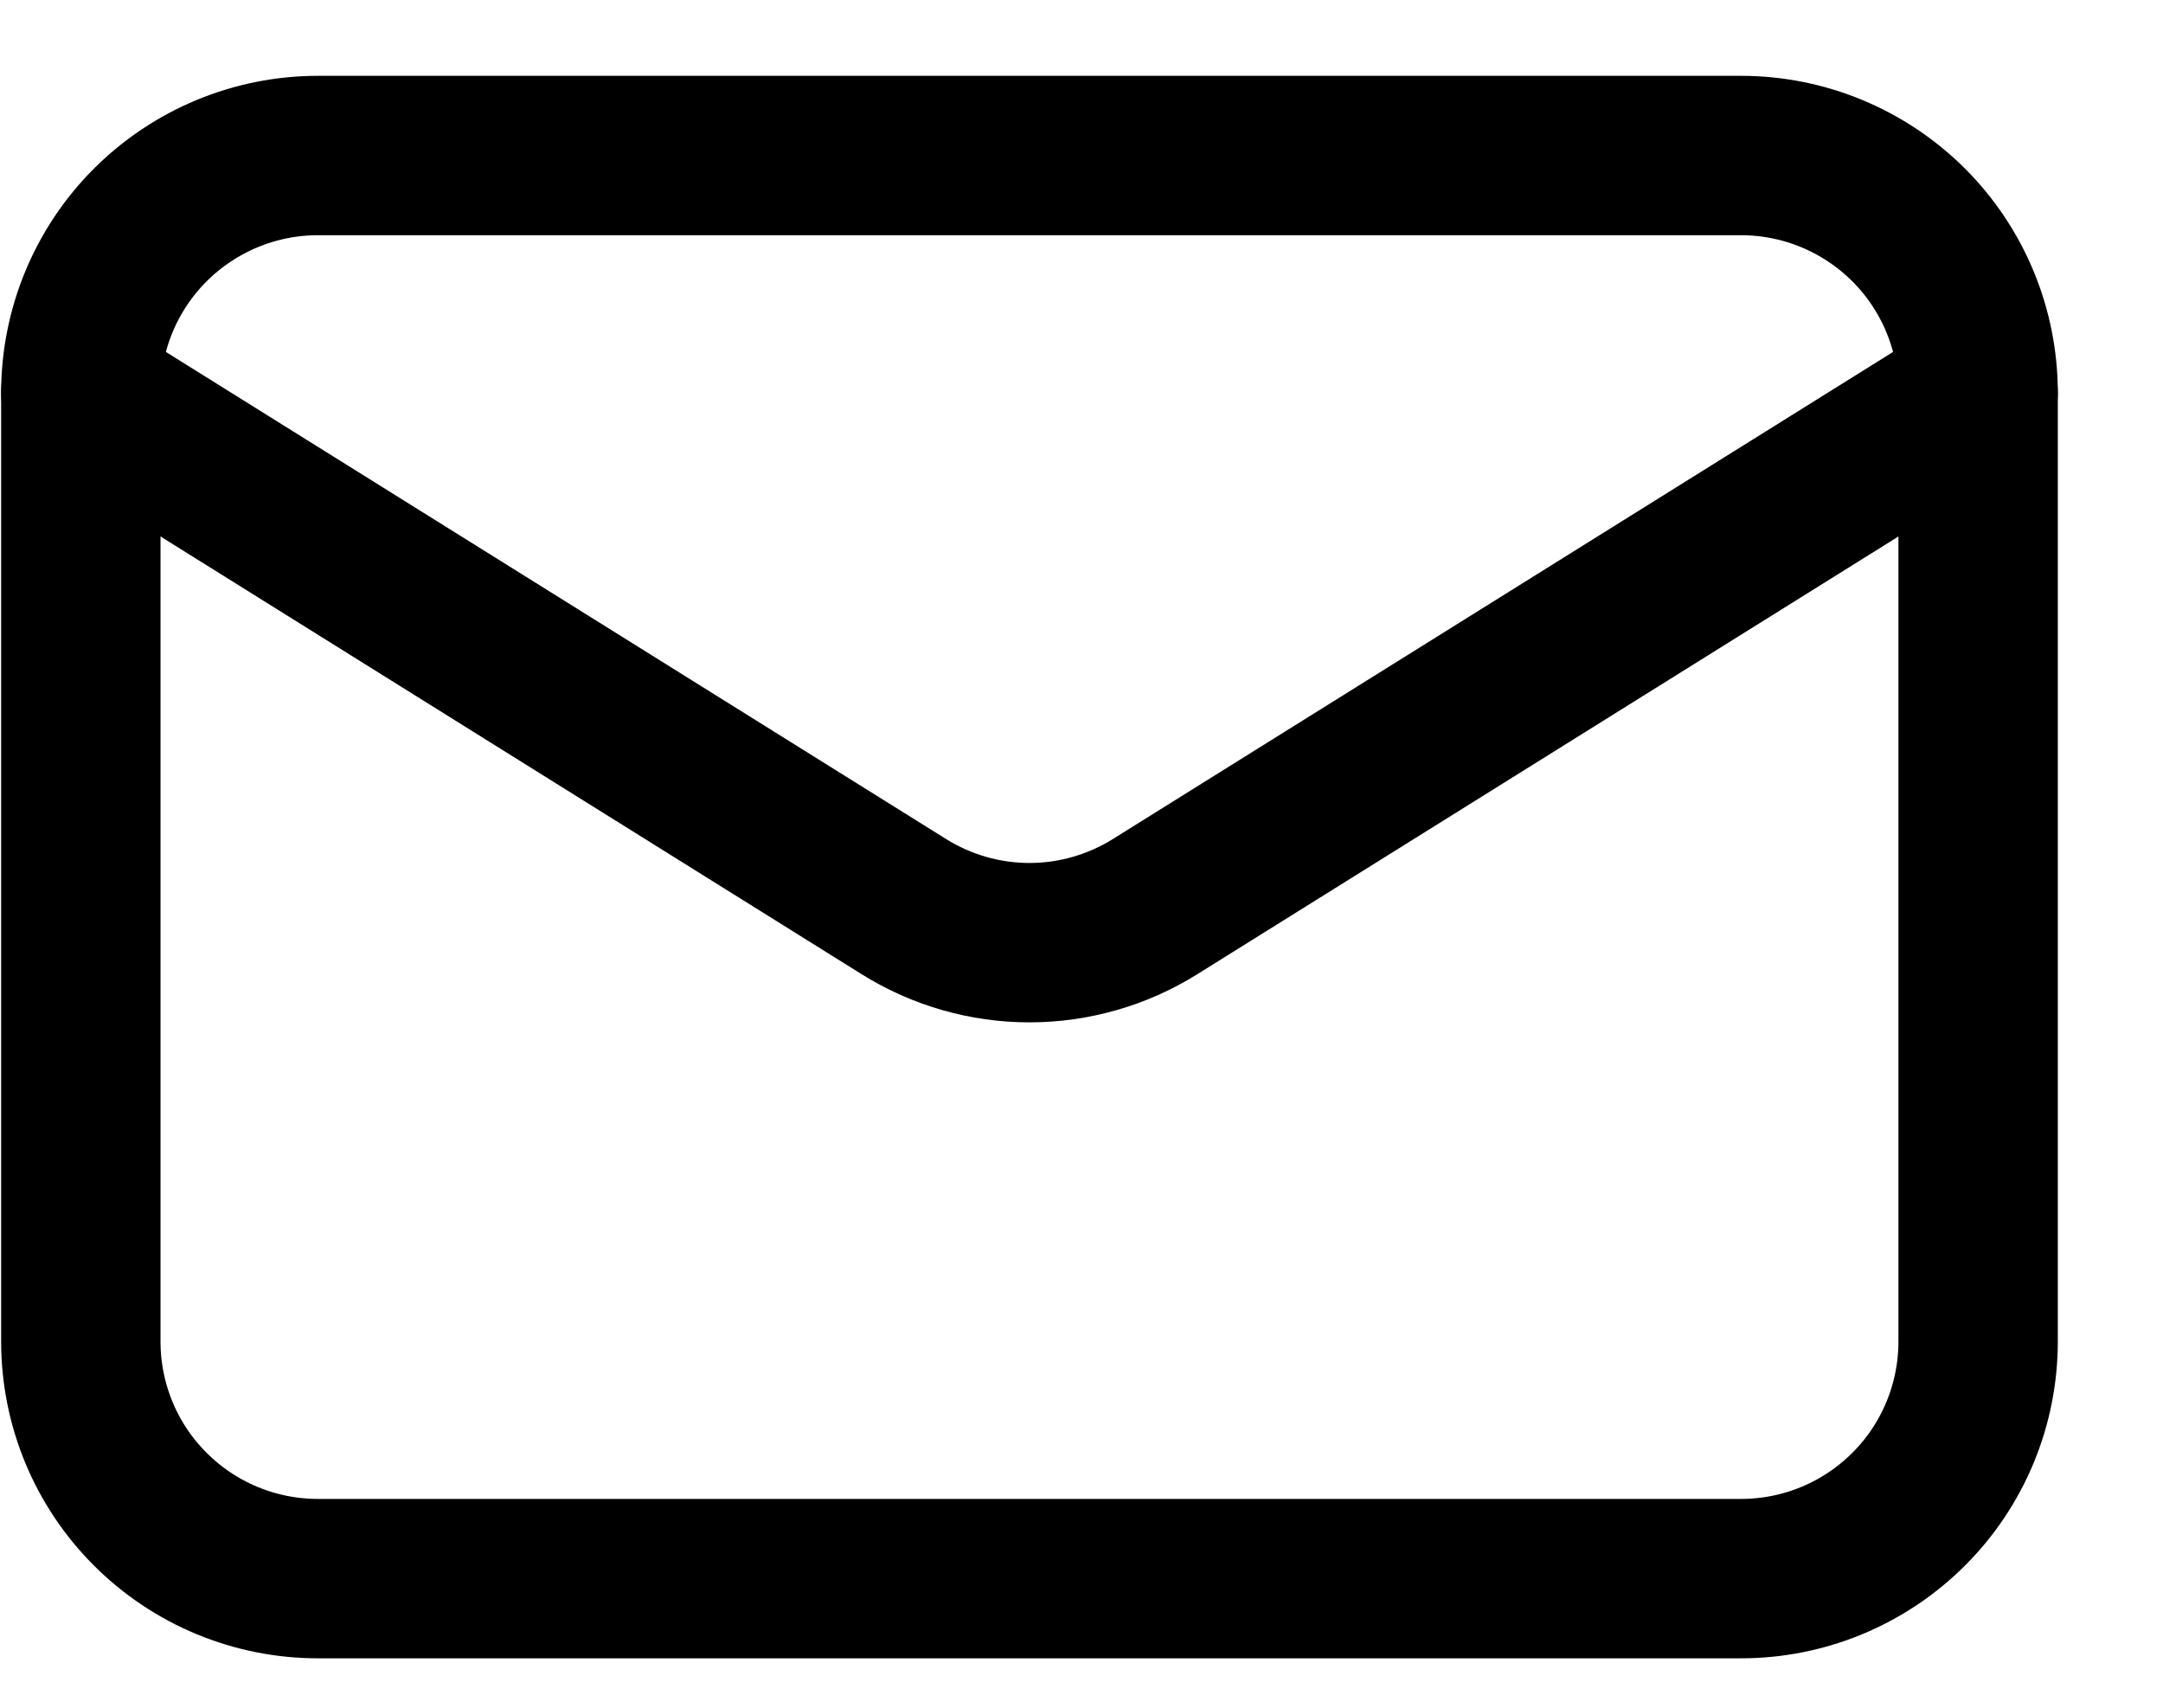
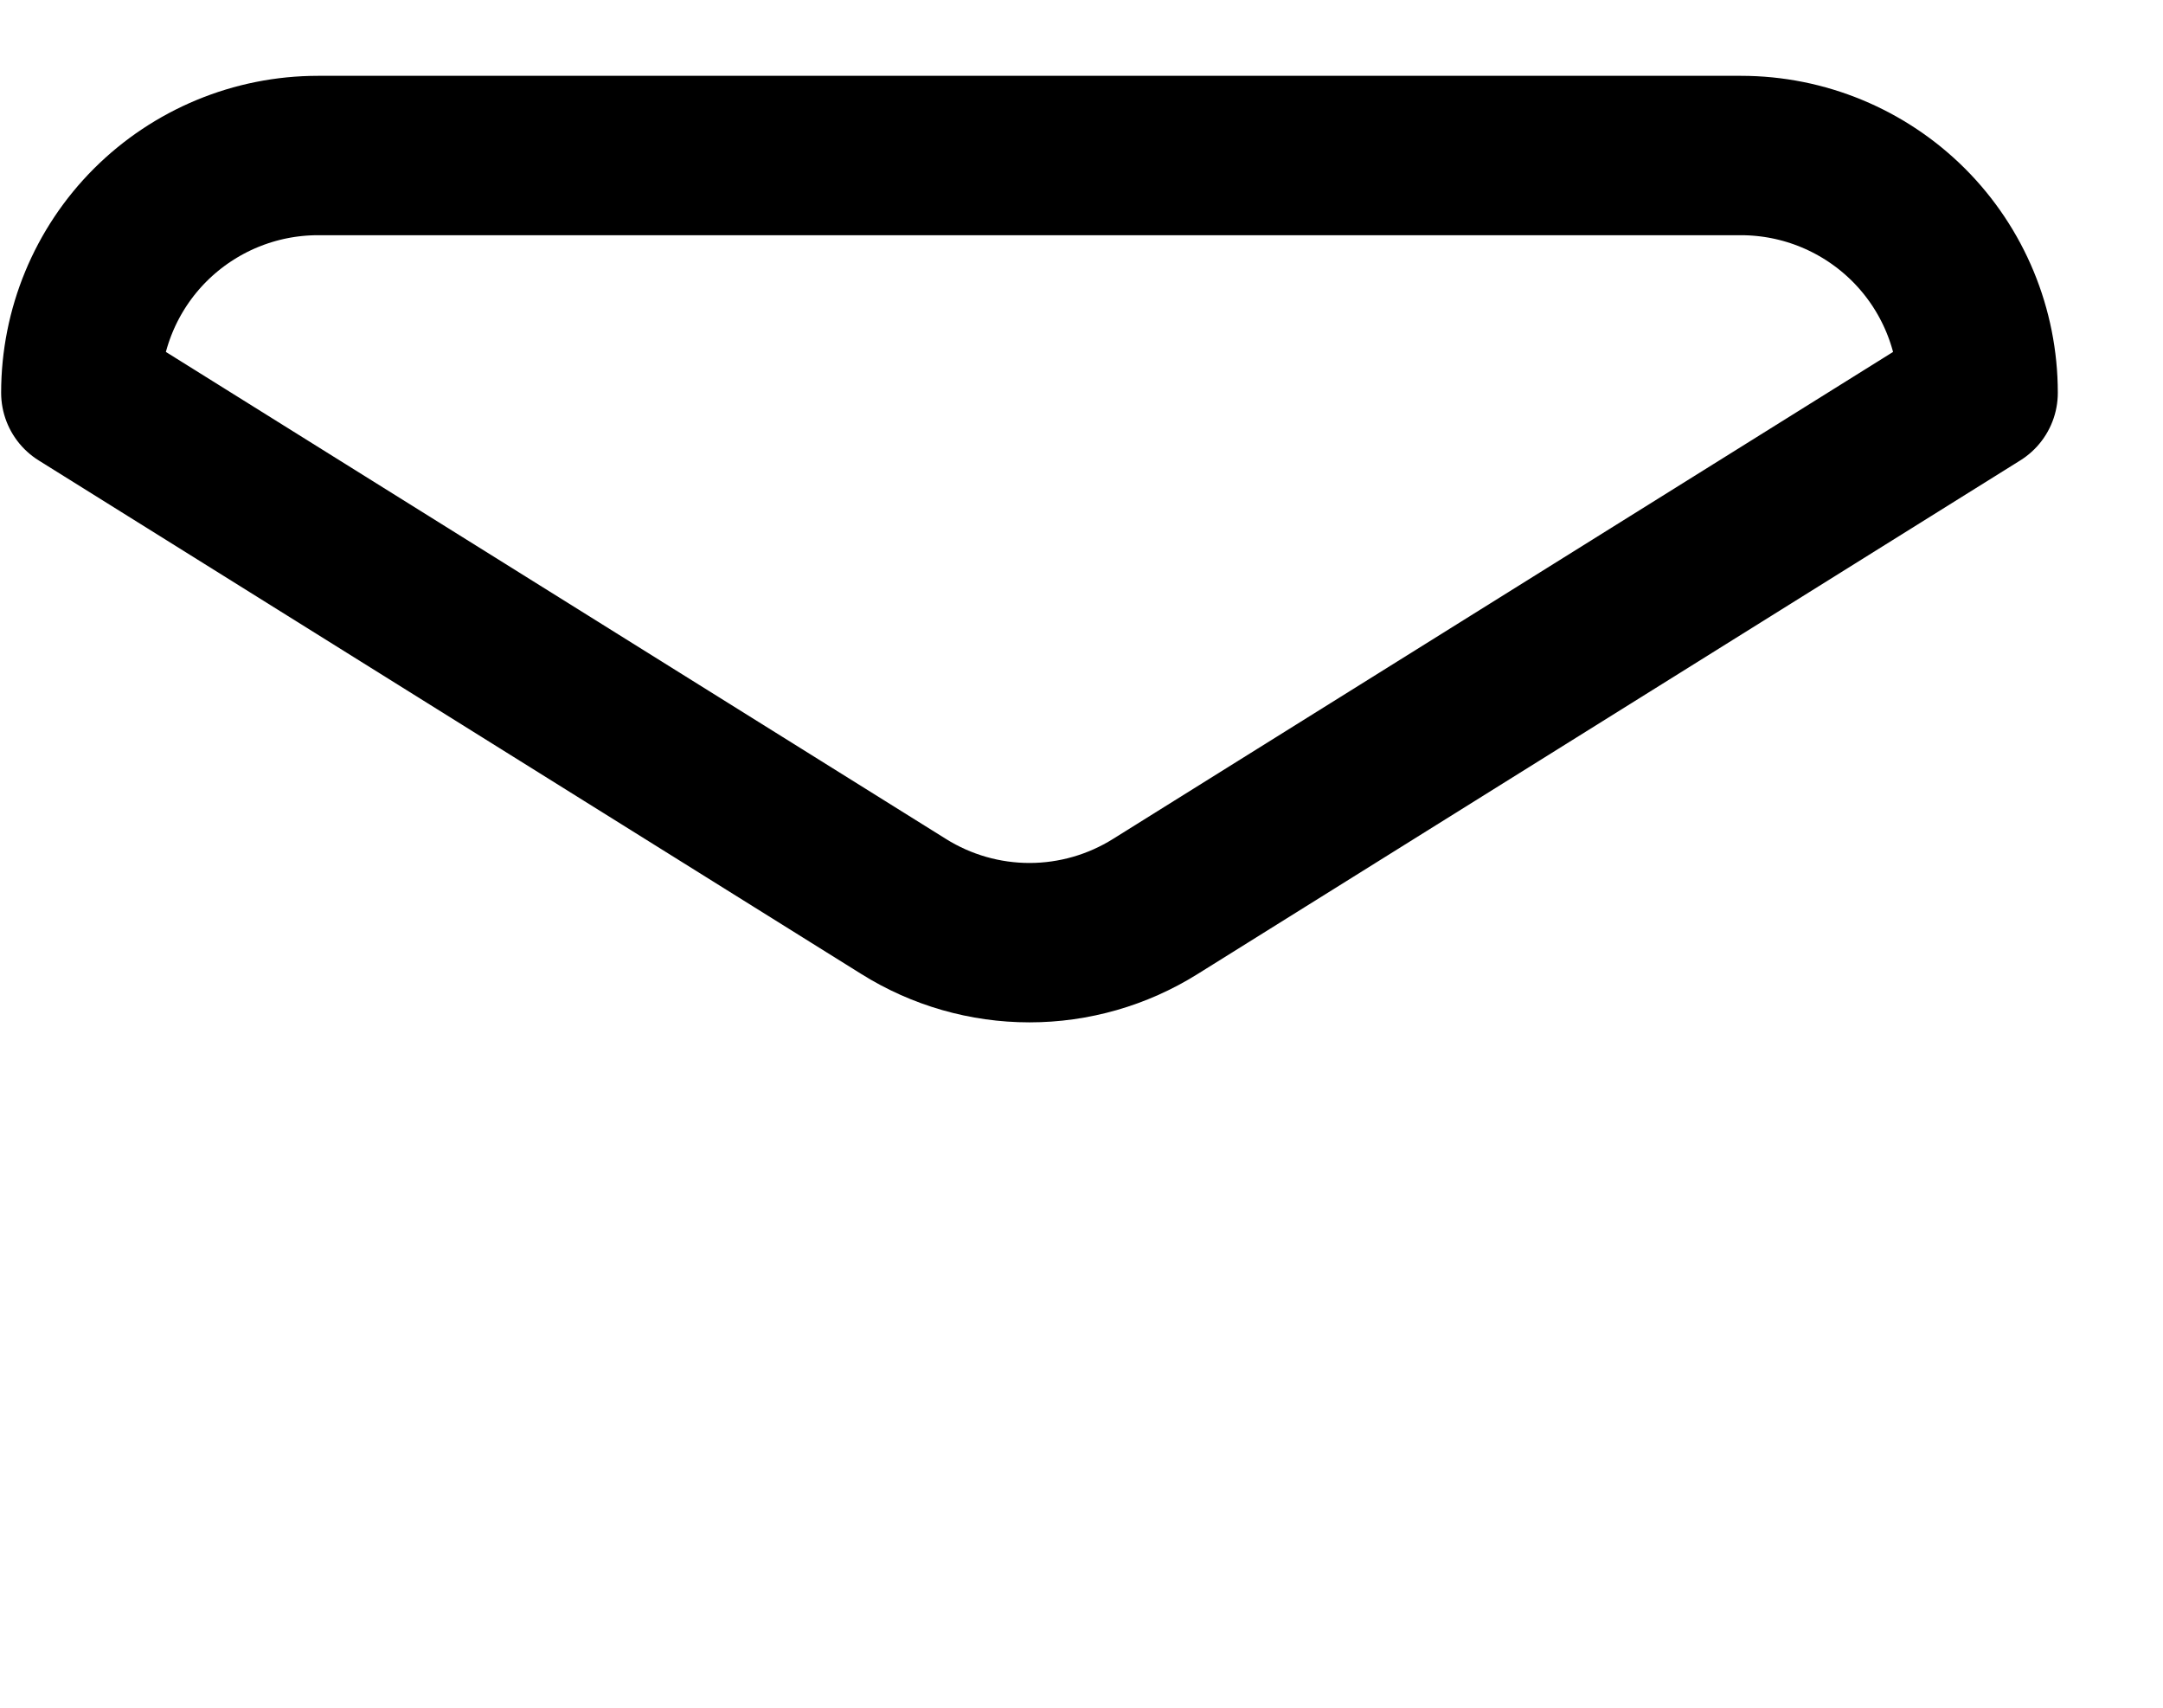
<svg xmlns="http://www.w3.org/2000/svg" width="19" height="15" viewBox="0 0 19 15" fill="none">
-   <path d="M17.376 3.45V11.783C17.376 12.336 17.157 12.866 16.766 13.256C16.375 13.647 15.846 13.866 15.293 13.866H2.793C2.24 13.866 1.711 13.647 1.32 13.256C0.929 12.866 0.71 12.336 0.71 11.783V3.45" stroke="black" stroke-width="1.4" stroke-linecap="round" stroke-linejoin="round" />
  <path d="M17.376 3.45C17.376 2.897 17.157 2.367 16.766 1.976C16.375 1.586 15.846 1.366 15.293 1.366H2.793C2.24 1.366 1.711 1.586 1.32 1.976C0.929 2.367 0.71 2.897 0.71 3.45L7.939 7.963C8.27 8.17 8.653 8.28 9.043 8.28C9.433 8.28 9.816 8.17 10.147 7.963L17.376 3.45Z" stroke="black" stroke-width="1.4" stroke-linecap="round" stroke-linejoin="round" />
</svg>